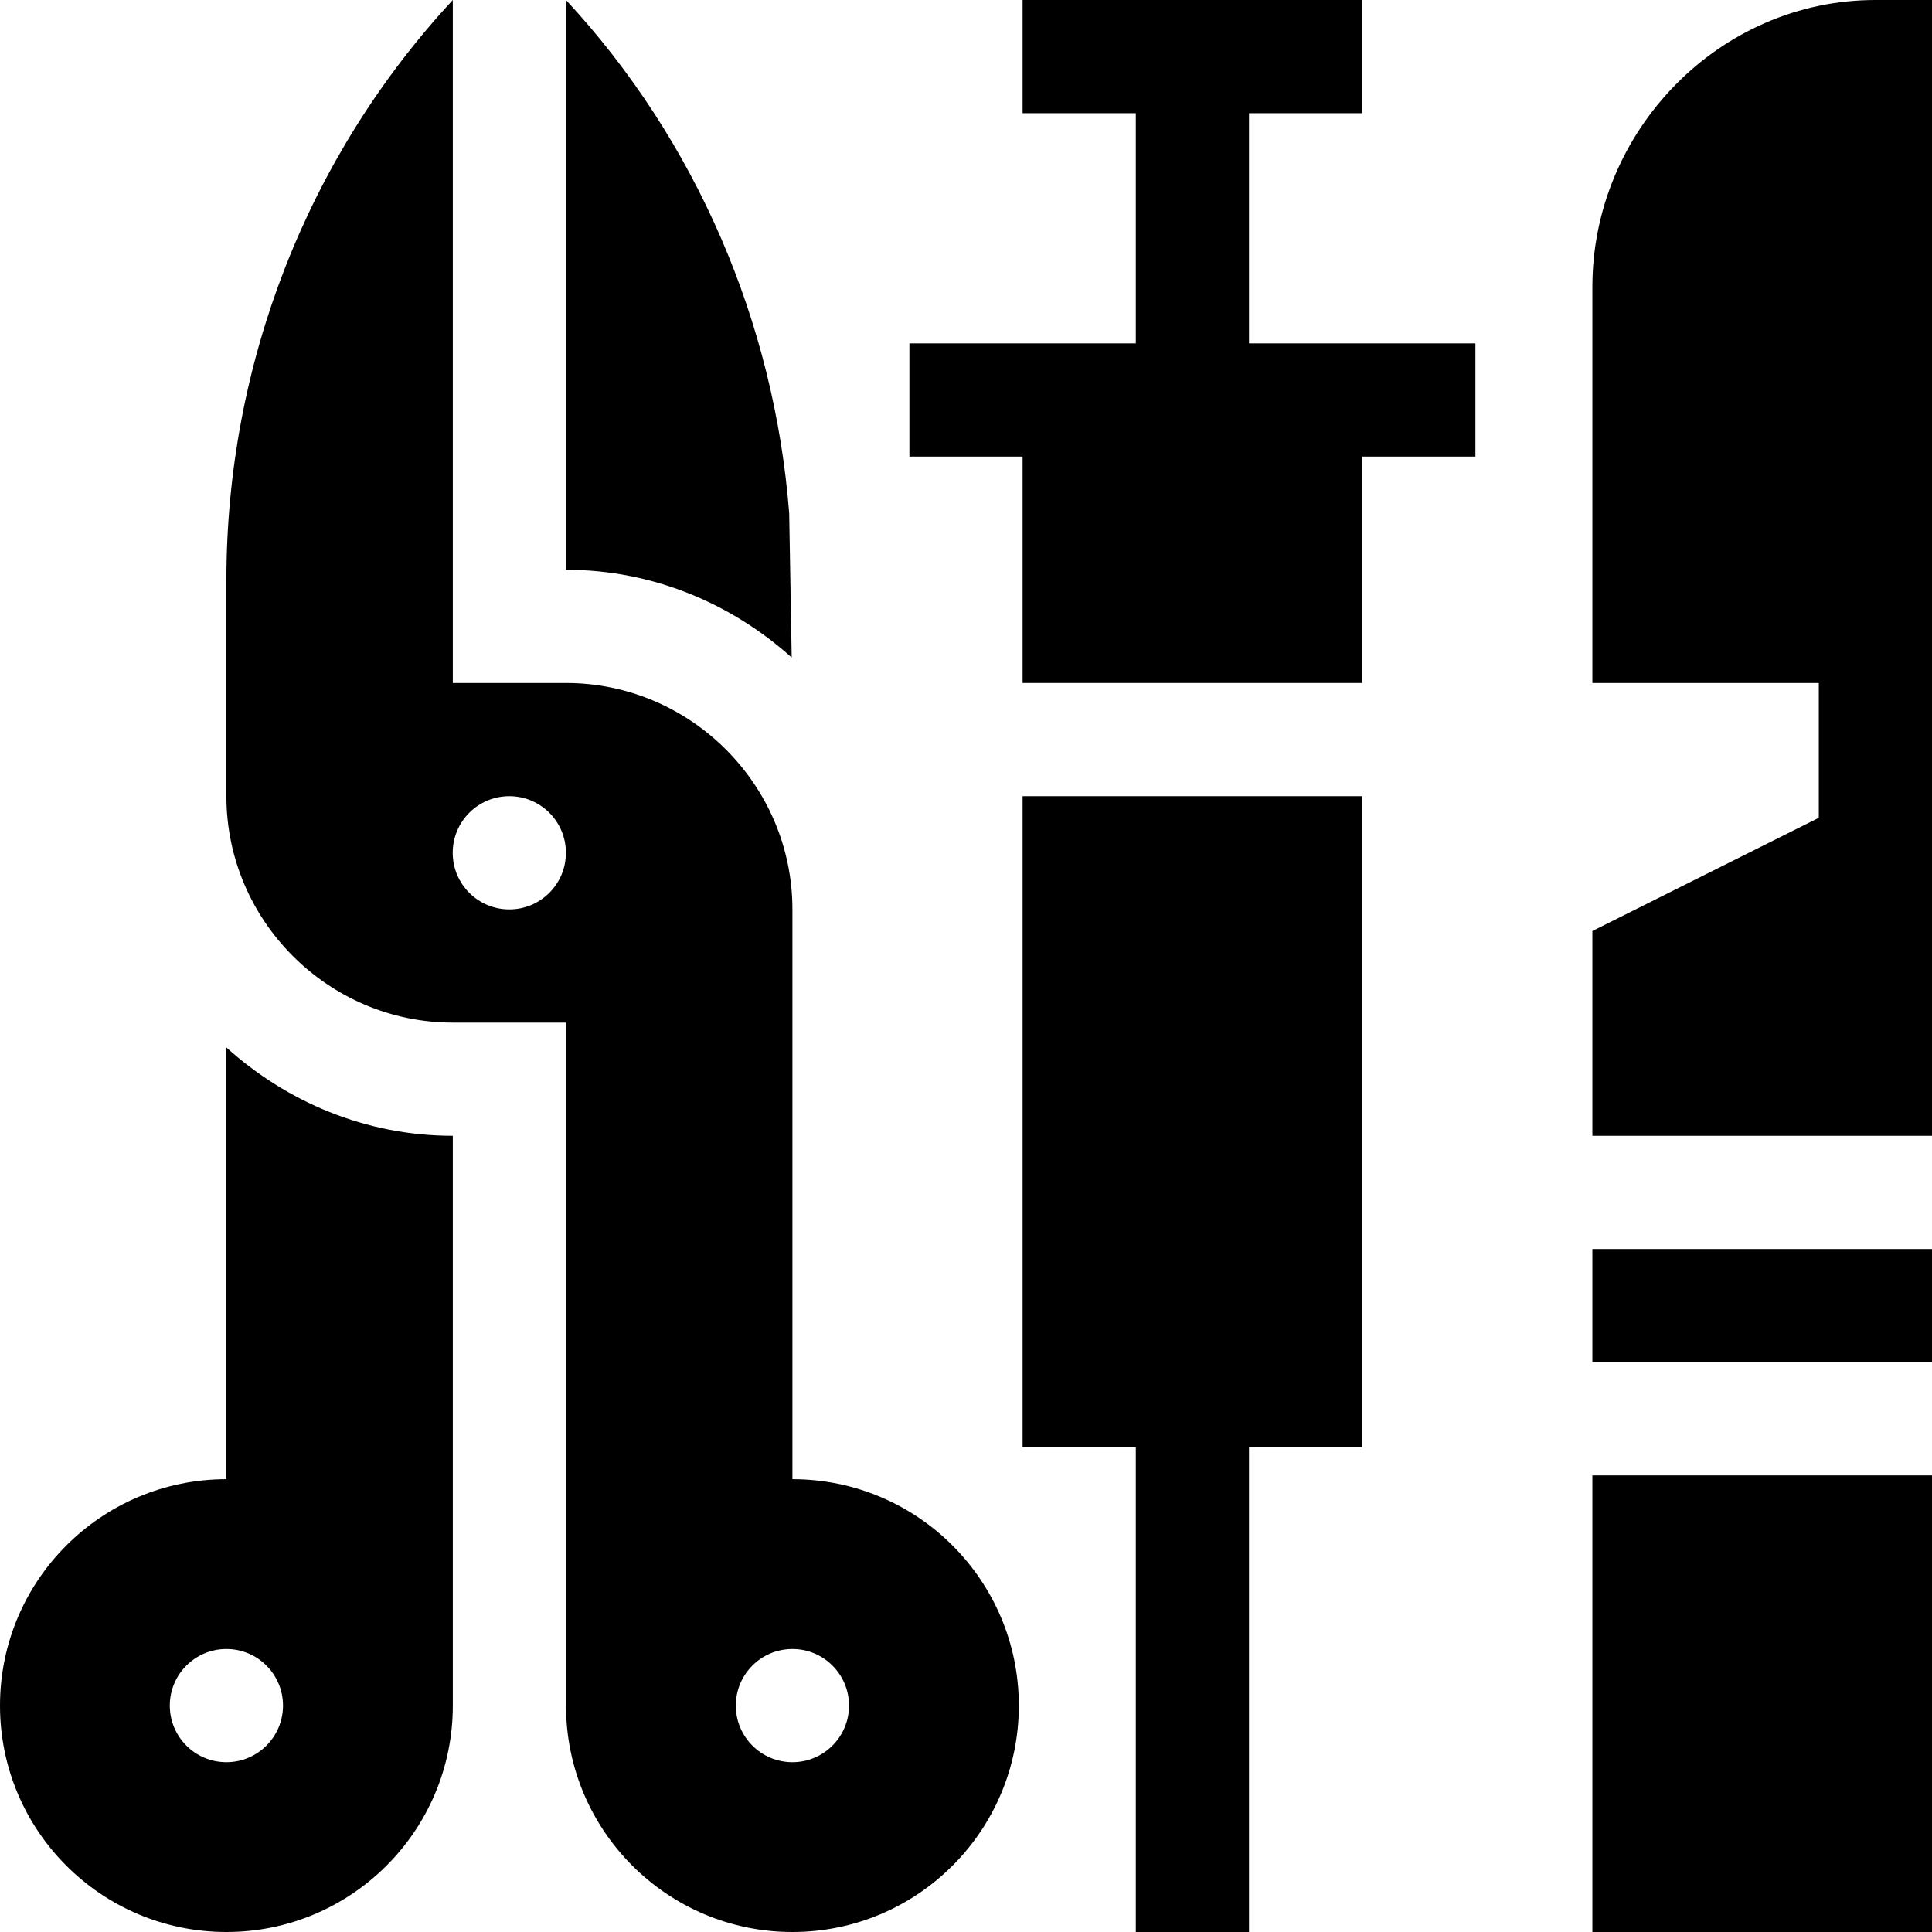
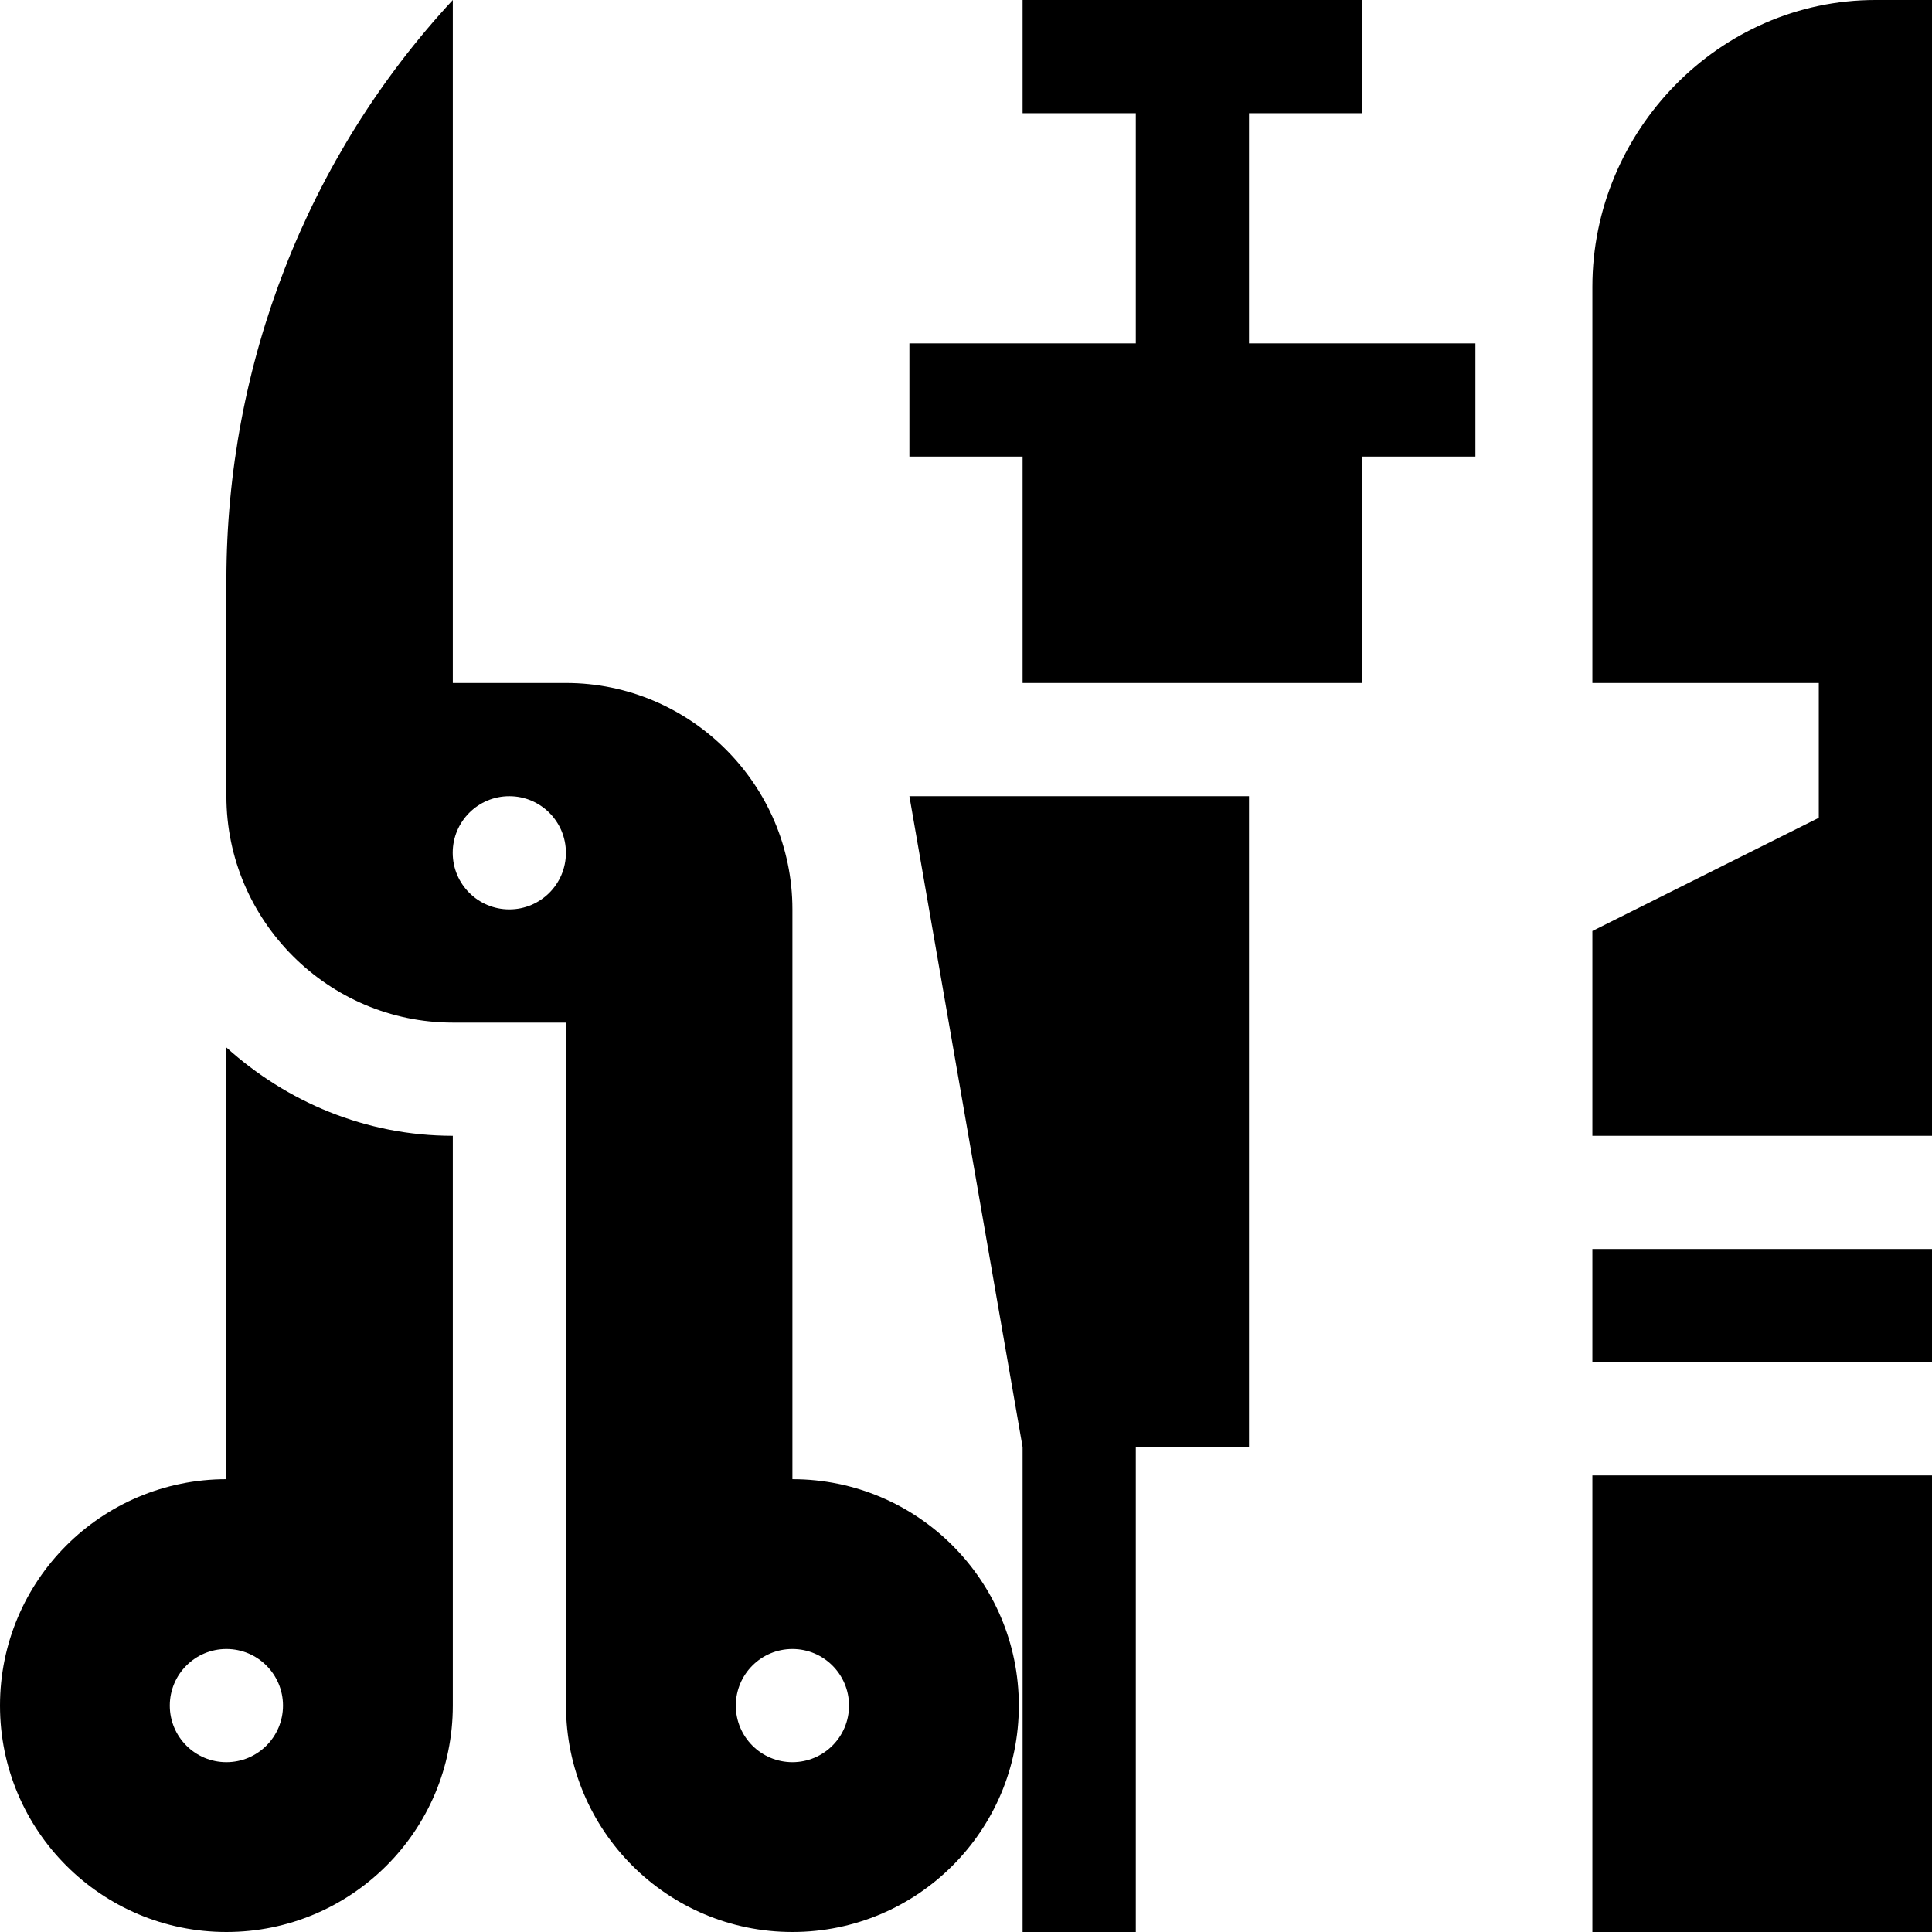
<svg xmlns="http://www.w3.org/2000/svg" height="512pt" viewBox="0 0 512 512" width="512pt">
  <path d="m331 30h30v-30h-90v30h30v61h-60v30h30v60h90v-60h30v-30h-60zm0 0" />
-   <path d="m271 383.5h30v128.5h30v-128.5h30v-172.5h-90zm0 0" />
+   <path d="m271 383.5v128.5h30v-128.5h30v-172.5h-90zm0 0" />
  <path d="m497 0c-41.352 0-75 34.648-75 76v105h60v35.727l-60 30v54.273h90v-301zm0 0" />
  <path d="m422 331h90v30h-90zm0 0" />
  <path d="m422 391h90v121h-90zm0 0" />
-   <path d="m209.145 136c-3.926-50.387-24.551-98.711-59.145-135.984v150.984c23.043 0 43.871 8.957 59.809 23.25zm0 0" />
  <path d="m210 392v-151c0-33-27-60-60-60h-30v-181c-38.699 41.699-60 96.699-60 153.699v57.301c0 33 27 60 60 60h30v181c0 33.137 26.863 60 60 60s60-26.863 60-60-26.863-60-60-60zm-75.027-151c-8.285 0-15-6.715-15-15s6.715-15 15-15 15 6.715 15 15-6.715 15-15 15zm75.027 226c-8.285 0-15-6.715-15-15s6.715-15 15-15 15 6.715 15 15-6.715 15-15 15zm0 0" />
  <path d="m60 392c-33.137 0-60 26.863-60 60s26.863 60 60 60 60-26.863 60-60v-151c-23.133 0-44.039-9.016-60-23.406zm15 60c0 8.285-6.715 15-15 15s-15-6.715-15-15 6.715-15 15-15 15 6.715 15 15zm0 0" />
</svg>